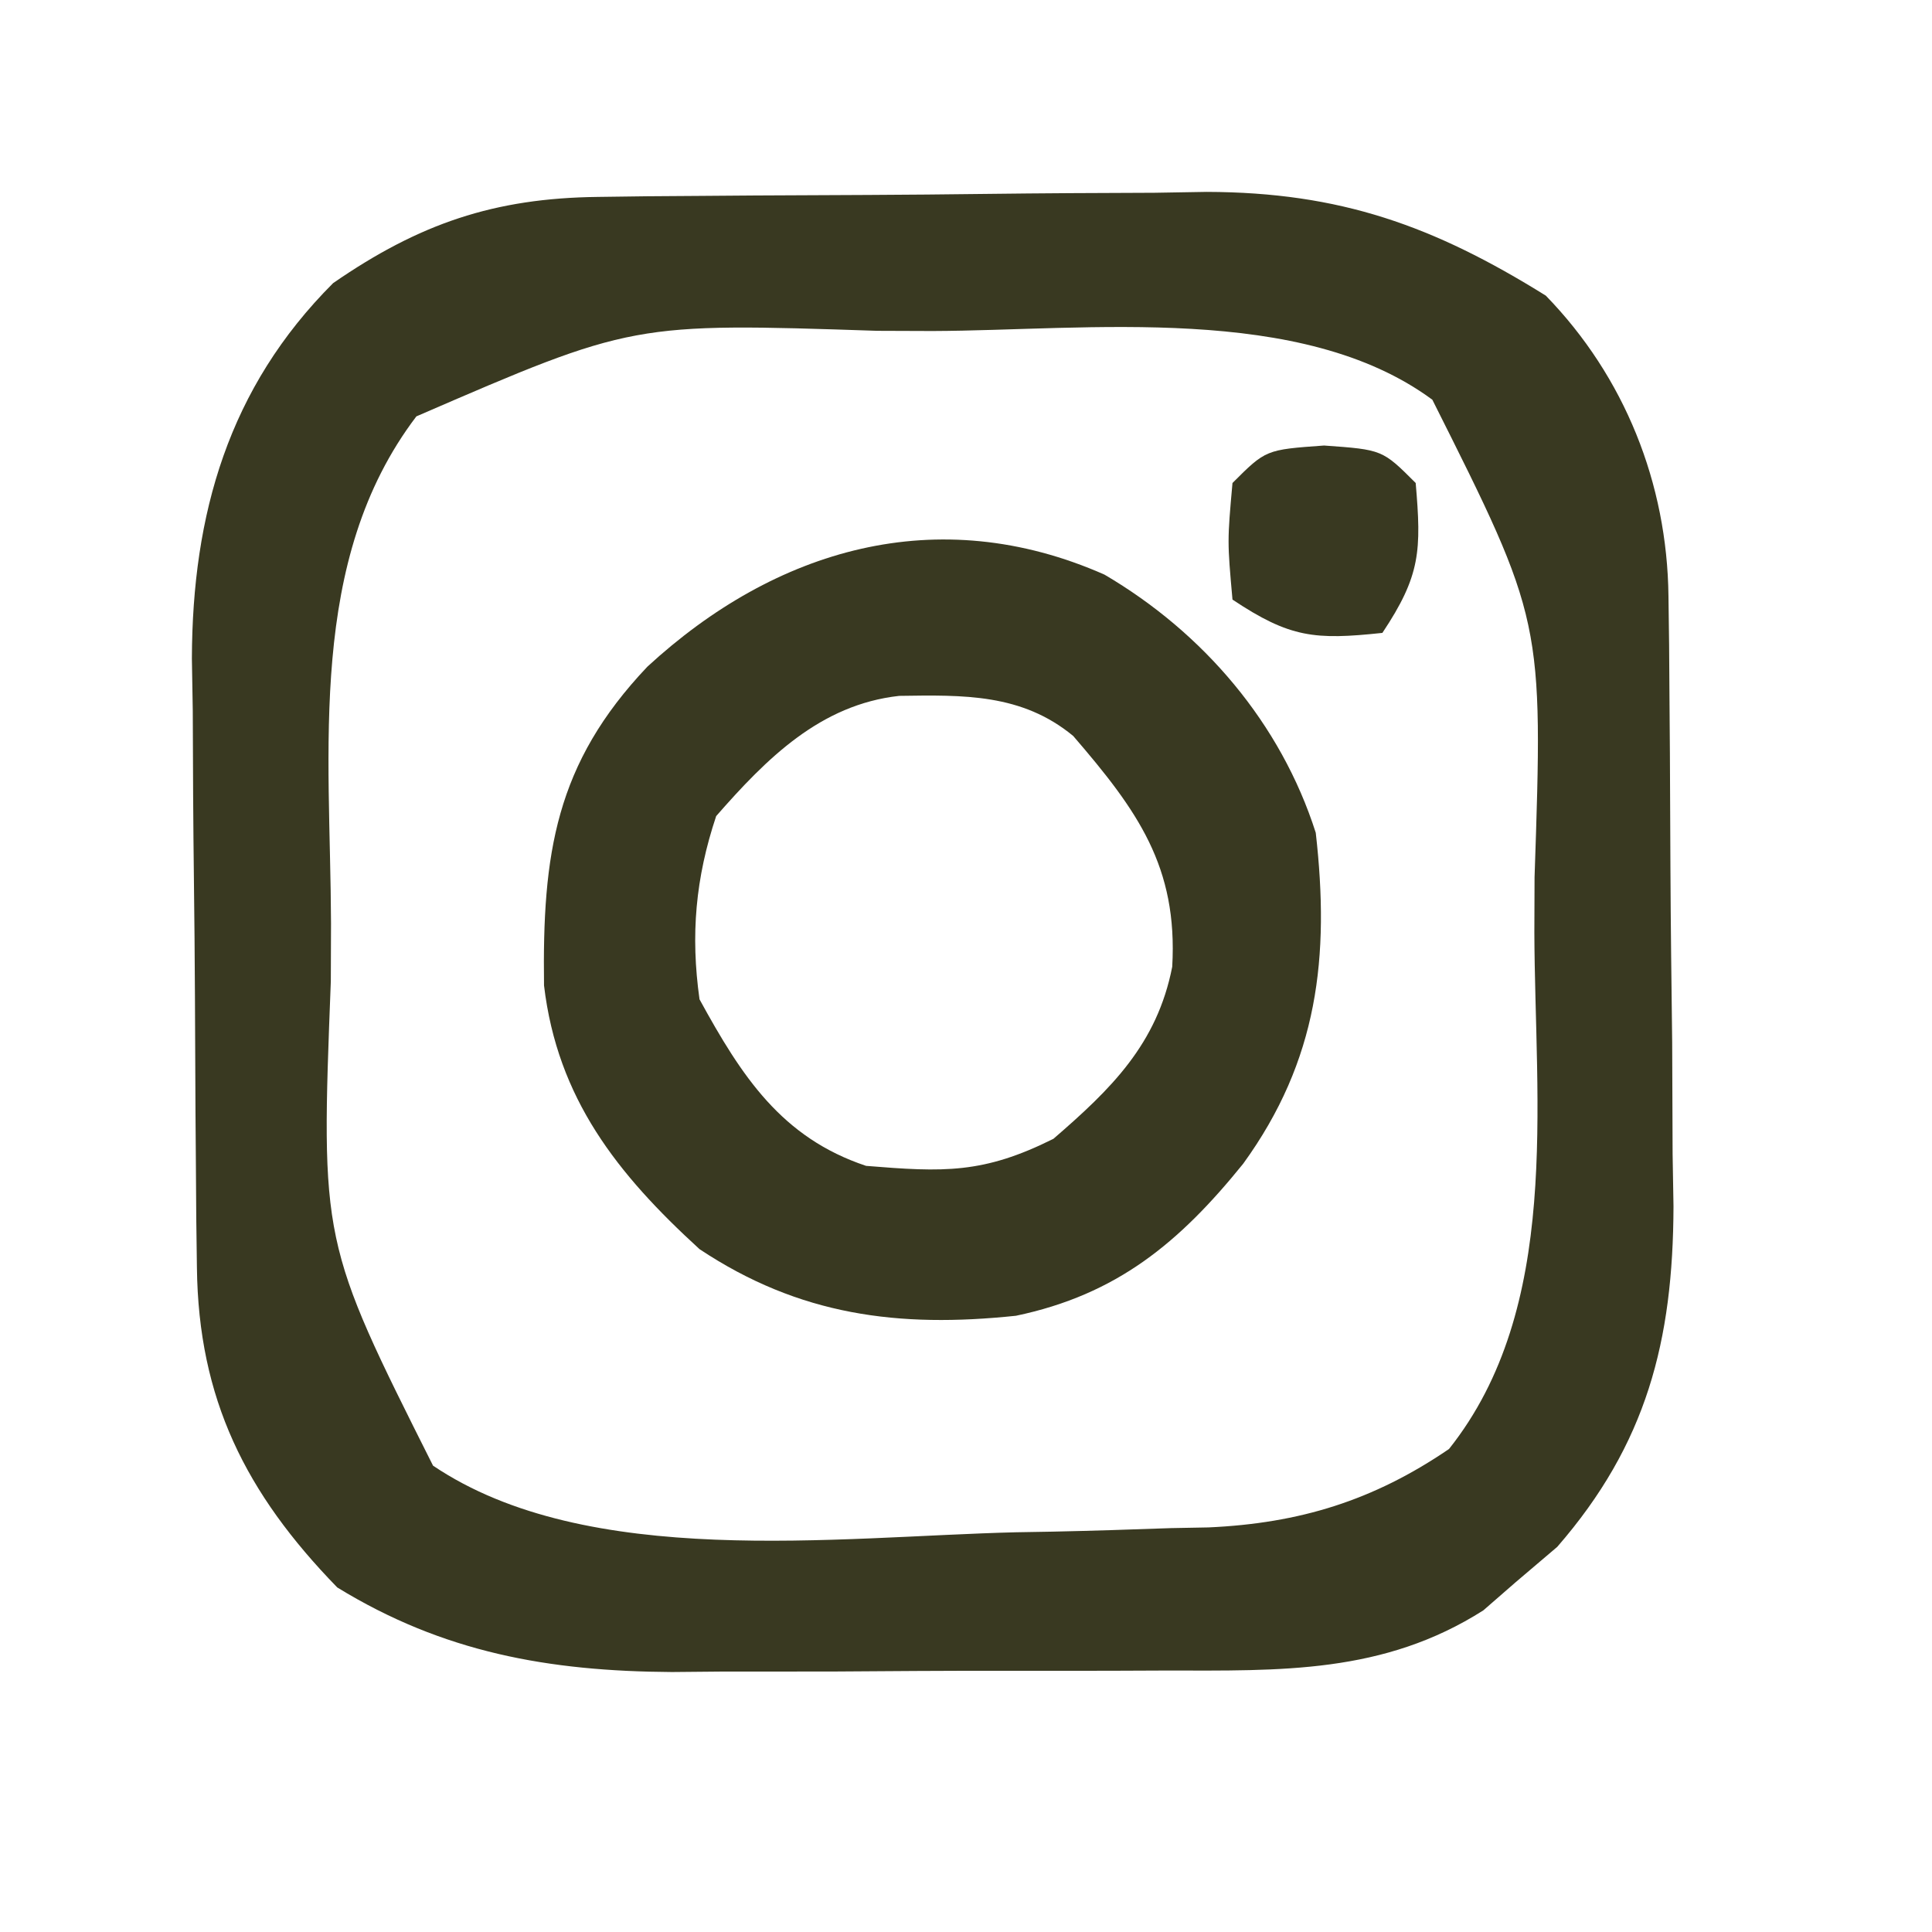
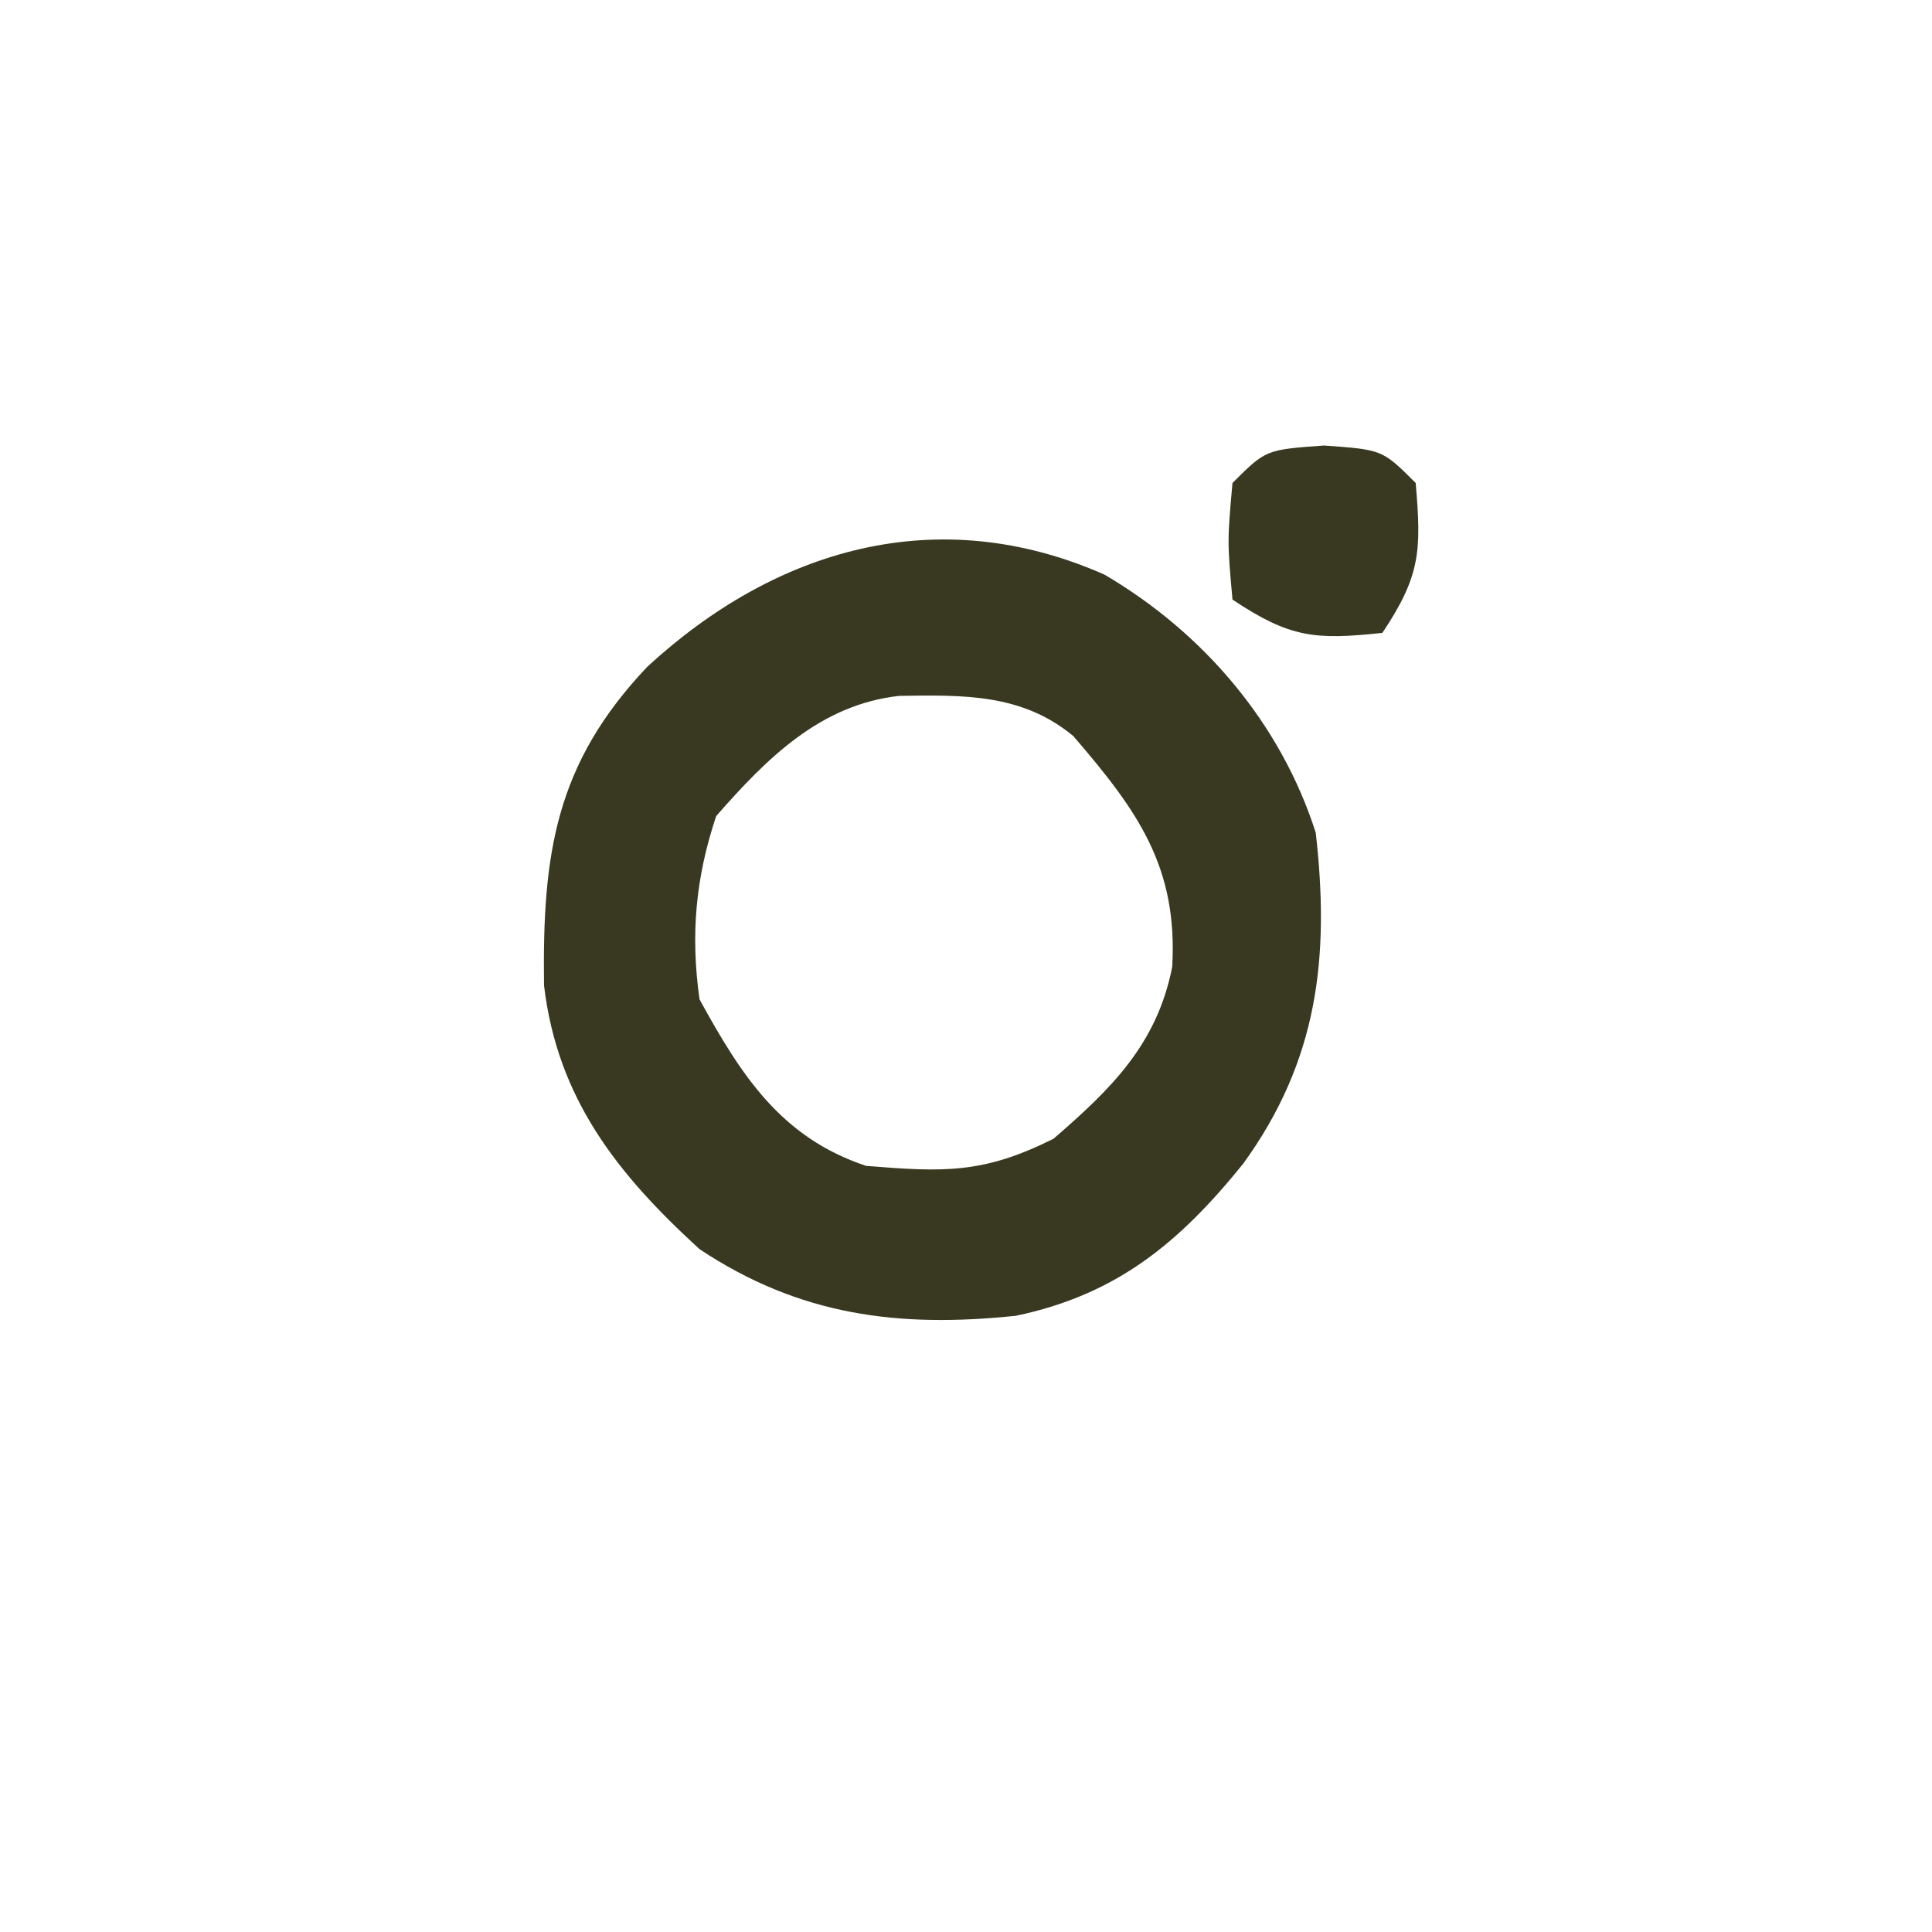
<svg xmlns="http://www.w3.org/2000/svg" version="1.1" width="116" height="116">
-   <path d="M0 0 C0.972 -0.013 1.943 -0.026 2.945 -0.039 C4.512 -0.05 4.512 -0.05 6.111 -0.061 C7.193 -0.069 8.276 -0.077 9.392 -0.086 C11.684 -0.1 13.976 -0.11 16.269 -0.118 C18.605 -0.13 20.941 -0.15 23.277 -0.18 C26.659 -0.222 30.041 -0.239 33.423 -0.249 C34.458 -0.266 35.492 -0.284 36.559 -0.302 C44.567 -0.278 50.165 1.729 56.911 5.927 C61.65 10.801 64.198 17.207 64.276 23.965 C64.295 25.422 64.295 25.422 64.315 26.909 C64.322 27.959 64.33 29.009 64.337 30.091 C64.345 31.175 64.353 32.259 64.362 33.377 C64.375 35.675 64.386 37.973 64.394 40.271 C64.411 43.768 64.455 47.263 64.499 50.759 C64.509 52.995 64.518 55.23 64.525 57.466 C64.542 58.504 64.56 59.542 64.578 60.611 C64.554 68.692 62.966 74.879 57.599 81.052 C56.361 82.104 56.361 82.104 55.099 83.177 C54.46 83.734 53.82 84.291 53.161 84.865 C47.157 88.686 40.981 88.484 34.111 88.478 C33.053 88.482 31.995 88.486 30.905 88.491 C28.672 88.496 26.439 88.497 24.206 88.493 C20.808 88.49 17.412 88.513 14.015 88.538 C11.838 88.541 9.662 88.541 7.486 88.54 C6.479 88.549 5.473 88.559 4.435 88.568 C-2.966 88.52 -9.282 87.398 -15.651 83.49 C-21.158 77.83 -23.987 72.171 -24.078 64.276 C-24.097 62.818 -24.097 62.818 -24.117 61.331 C-24.124 60.287 -24.132 59.242 -24.139 58.165 C-24.147 57.082 -24.156 56 -24.164 54.884 C-24.178 52.592 -24.188 50.3 -24.196 48.007 C-24.208 45.671 -24.228 43.335 -24.258 40.999 C-24.301 37.616 -24.317 34.235 -24.327 30.853 C-24.344 29.818 -24.362 28.783 -24.38 27.717 C-24.354 19.045 -22.18 11.456 -15.901 5.177 C-10.725 1.601 -6.231 0.072 0 0 Z M-10.901 13.177 C-17.478 21.831 -16.061 33.223 -16.026 43.615 C-16.03 44.765 -16.034 45.915 -16.038 47.101 C-16.644 62.748 -16.644 62.748 -9.901 76.177 C-0.619 82.432 14.318 80.439 25.099 80.177 C25.821 80.164 26.543 80.152 27.286 80.139 C29.663 80.09 32.036 80.012 34.411 79.927 C35.152 79.913 35.893 79.899 36.657 79.885 C42.116 79.639 46.552 78.279 51.099 75.177 C57.855 66.689 56.26 54.499 56.224 44.177 C56.228 43.079 56.232 41.98 56.236 40.849 C56.755 25.439 56.755 25.439 50.099 12.177 C42.228 6.368 29.43 8.019 20.099 8.052 C19.001 8.048 17.902 8.044 16.771 8.04 C2.087 7.553 2.087 7.553 -10.901 13.177 Z " fill="#393921" transform="translate(35.901,11.823)" />
  <path d="M0 0 C5.946 3.488 10.591 8.934 12.688 15.5 C13.535 22.959 12.832 29.163 8.328 35.375 C4.501 40.11 0.749 43.23 -5.312 44.5 C-12.379 45.244 -18.322 44.483 -24.312 40.5 C-29.247 35.989 -32.843 31.461 -33.648 24.668 C-33.752 16.771 -32.973 11.36 -27.441 5.527 C-19.765 -1.54 -10.042 -4.433 0 0 Z M-23.312 14.5 C-24.554 18.223 -24.855 21.632 -24.312 25.5 C-21.778 30.131 -19.382 33.81 -14.312 35.5 C-9.647 35.882 -7.271 35.979 -3.062 33.875 C0.404 30.881 3.16 28.192 4.07 23.547 C4.414 17.543 1.989 14.17 -1.875 9.688 C-4.961 7.138 -8.468 7.225 -12.32 7.281 C-17.059 7.802 -20.292 11.048 -23.312 14.5 Z " fill="#393921" transform="translate(66.312,34.5)" />
  <path d="M0 0 C3.5 0.25 3.5 0.25 5.5 2.25 C5.845 6.303 5.802 7.798 3.5 11.25 C-0.554 11.681 -2.05 11.55 -5.5 9.25 C-5.812 5.75 -5.812 5.75 -5.5 2.25 C-3.5 0.25 -3.5 0.25 0 0 Z " fill="#393921" transform="translate(79.5,26.75)" />
</svg>